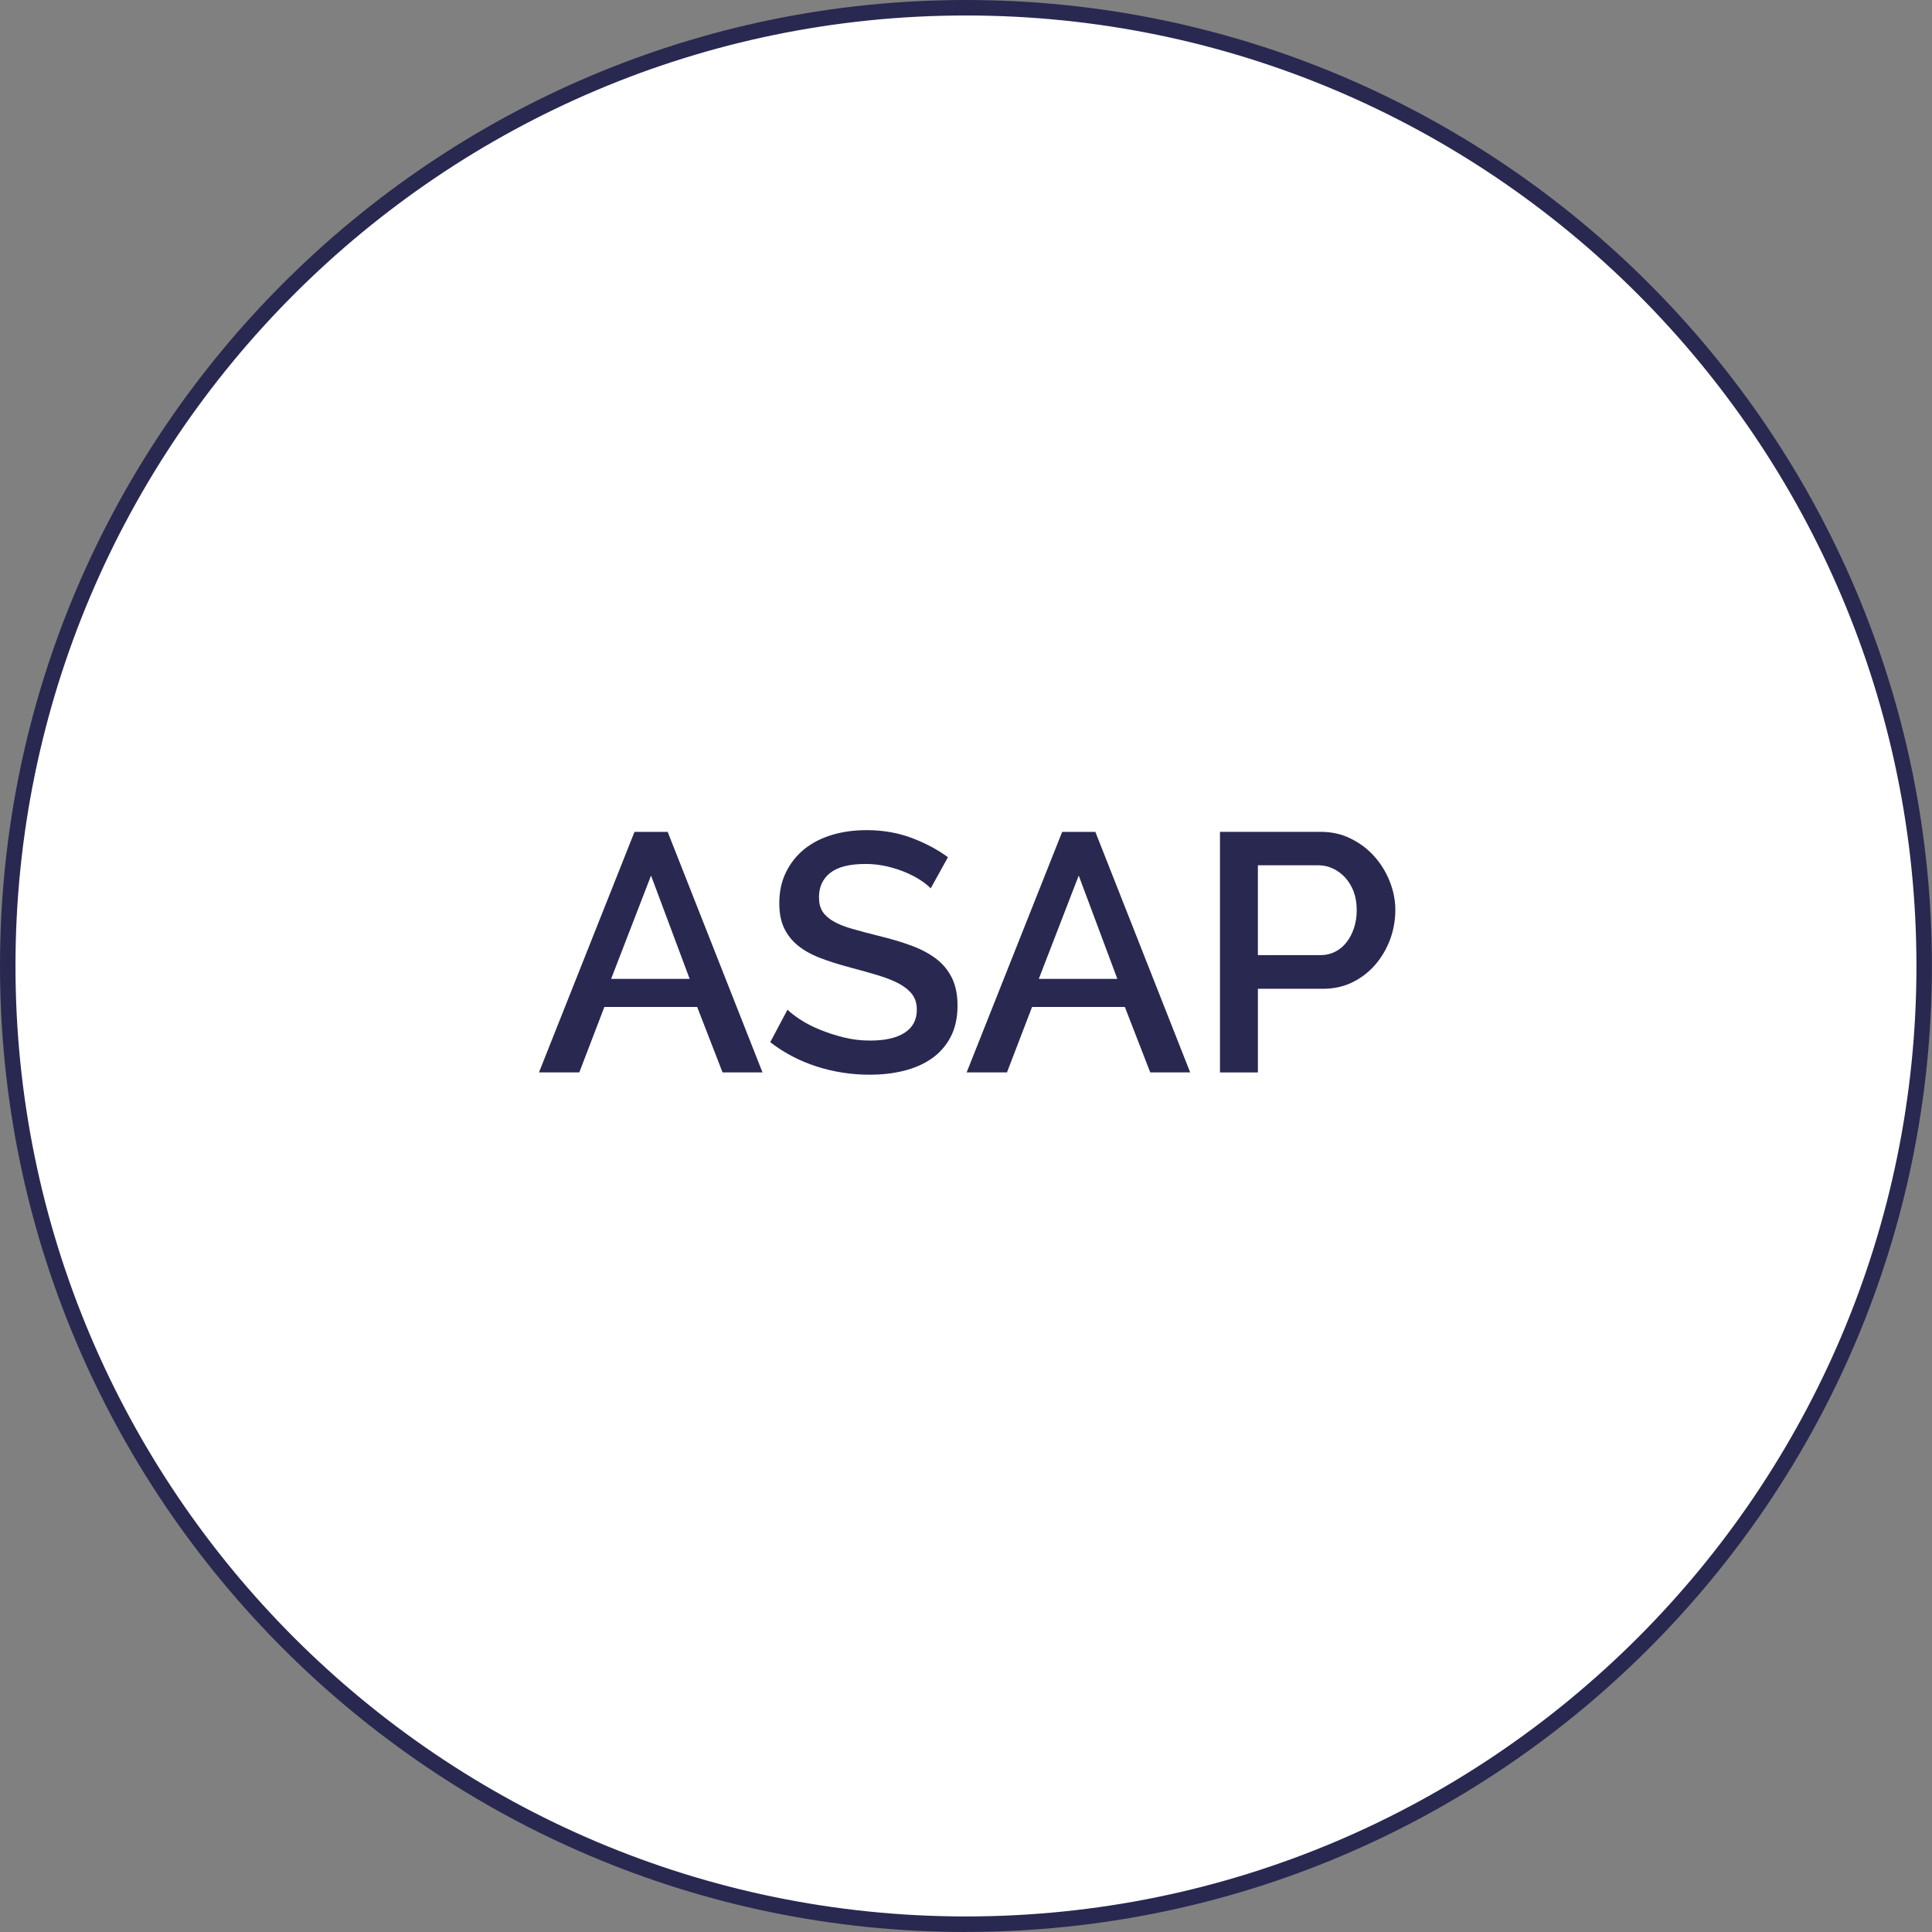
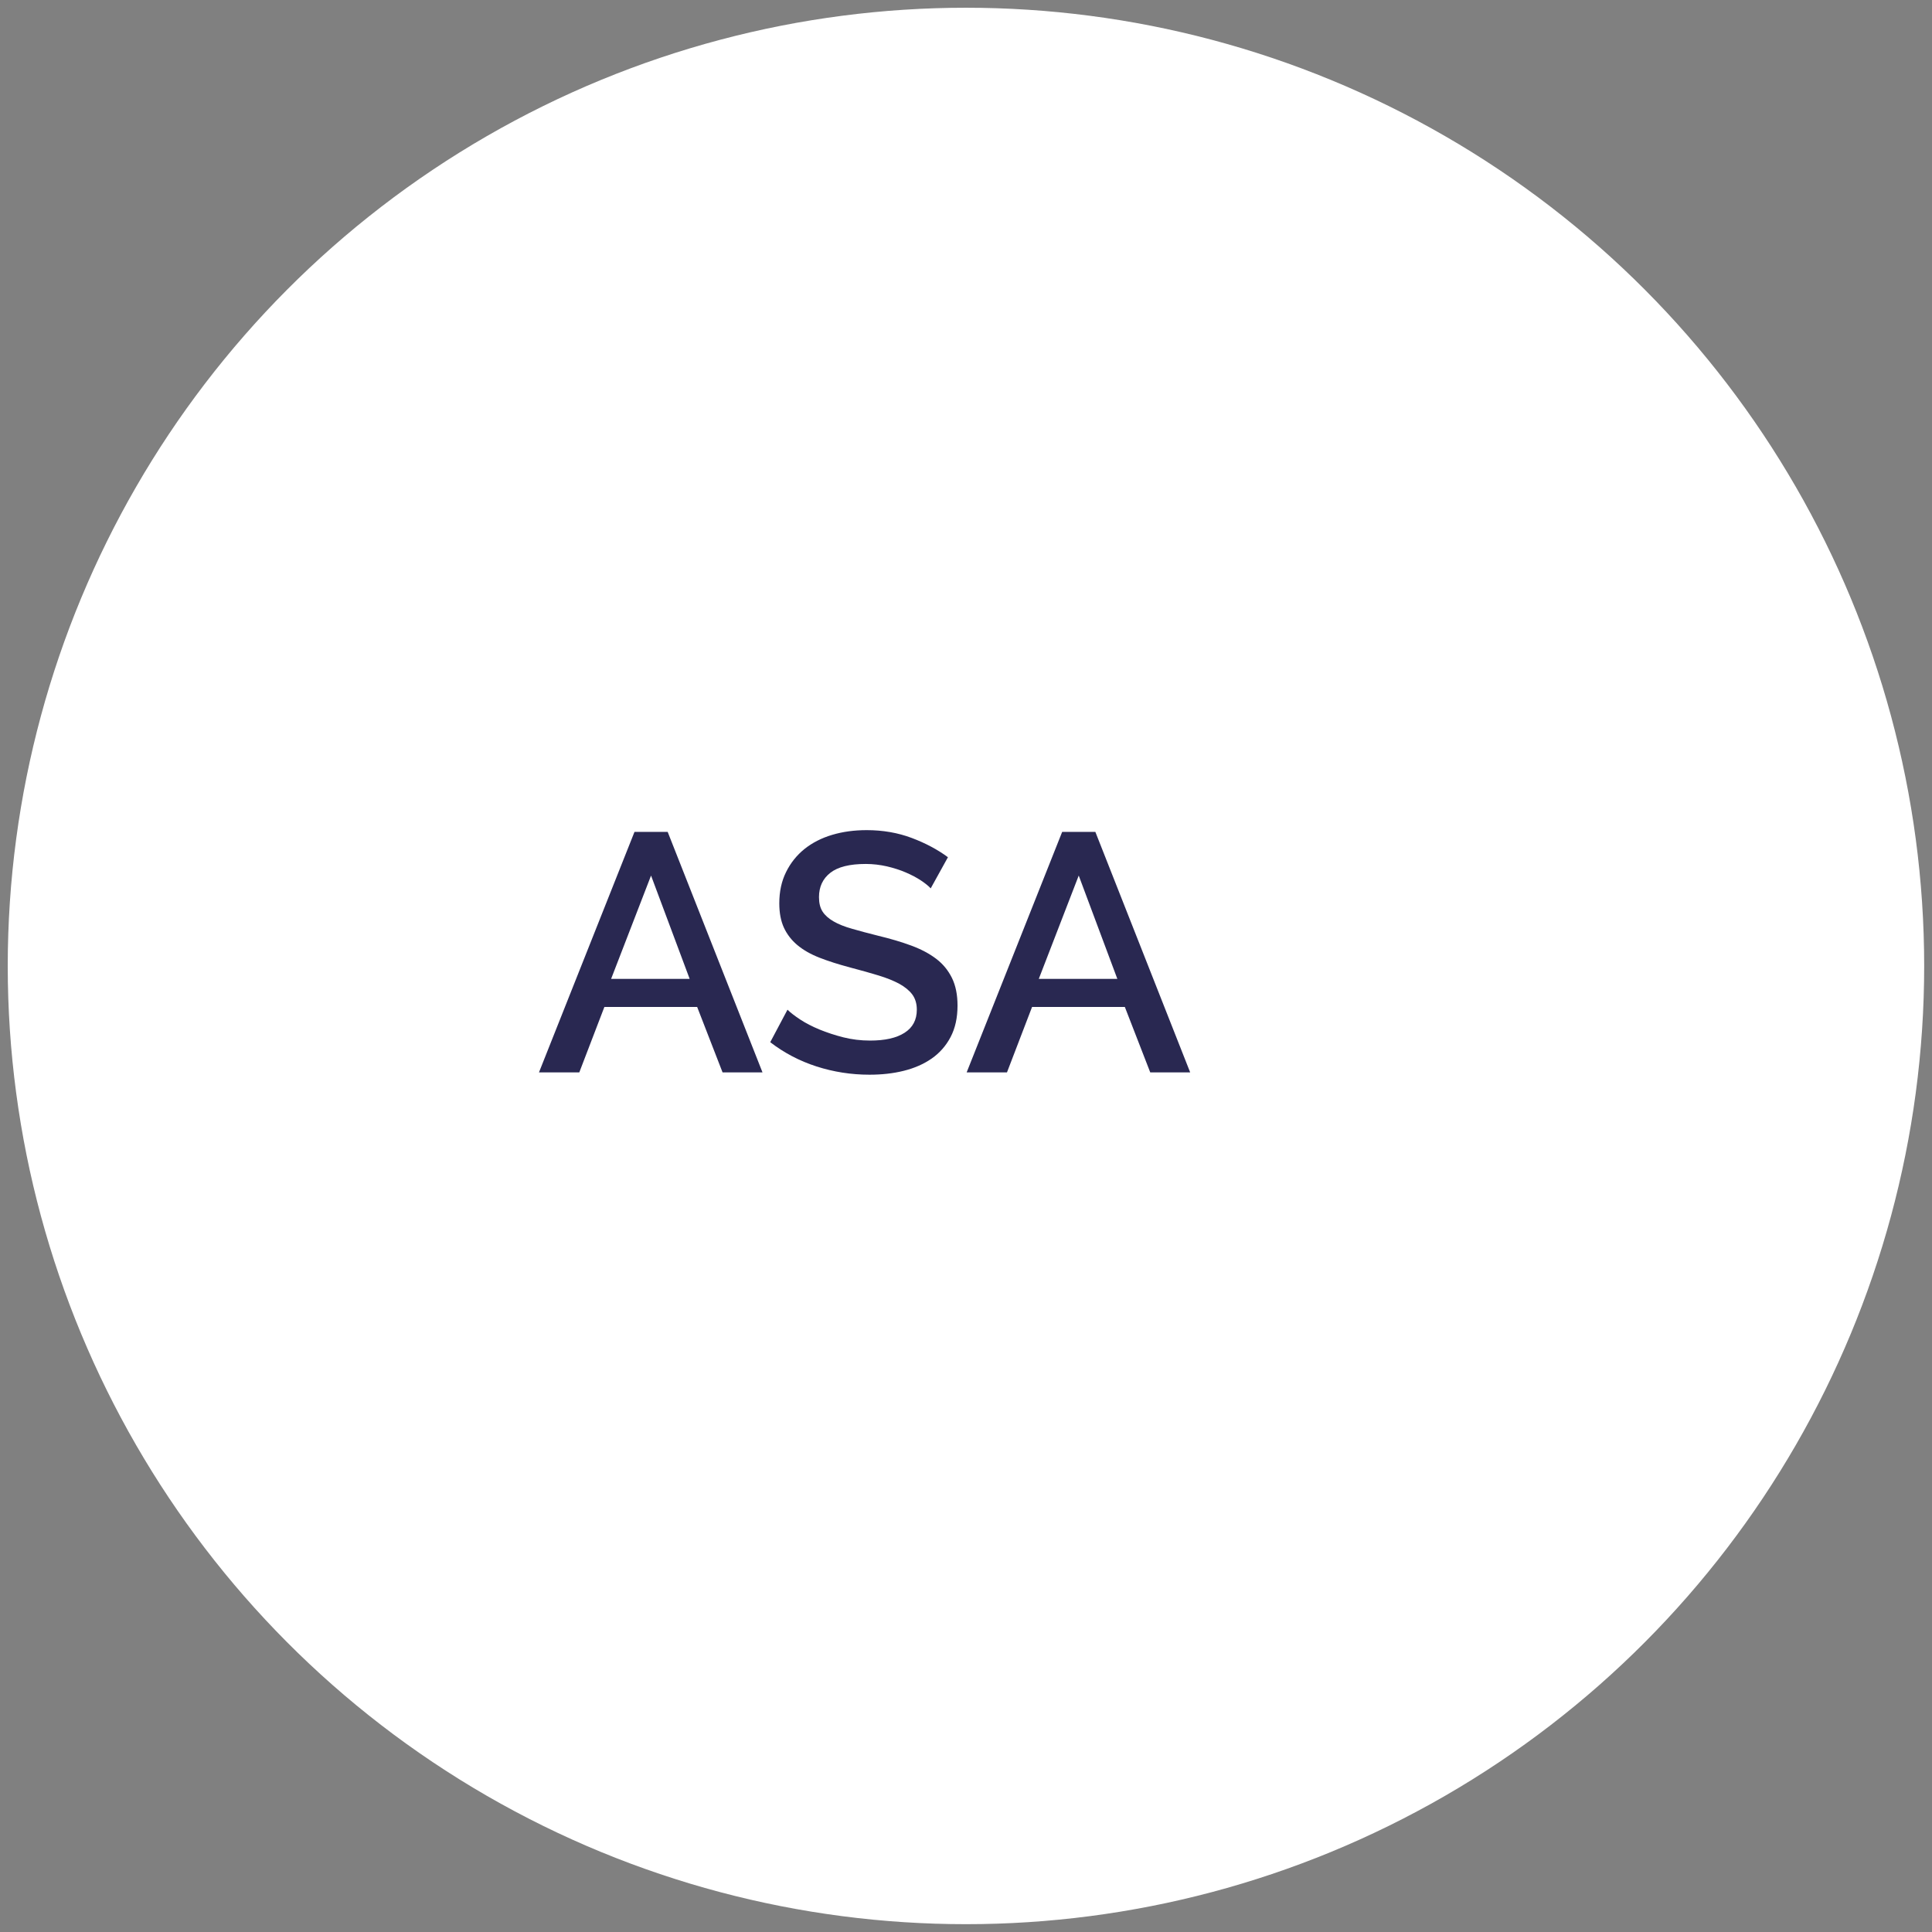
<svg xmlns="http://www.w3.org/2000/svg" id="Layer_2" data-name="Layer 2" viewBox="0 0 249.63 249.63">
  <rect x="0" y="0" width="249.63" height="249.63" fill="#808080" stroke="none" />
  <defs>
    <style>
      .cls-1 {
        fill: #fff;
      }

      .cls-1, .cls-2 {
        stroke-width: 0px;
      }

      .cls-2 {
        fill: #292851;
      }
    </style>
  </defs>
  <g id="Layer_1-2" data-name="Layer 1">
    <g>
      <circle class="cls-1" cx="124.81" cy="124.81" r="123.81" />
-       <path class="cls-2" d="m124.81,249.63C55.99,249.63,0,193.64,0,124.81S55.99,0,124.81,0s124.81,55.99,124.81,124.81-55.99,124.81-124.81,124.81Zm0-247.63C57.09,2,2,57.09,2,124.81s55.09,122.81,122.81,122.81,122.81-55.09,122.81-122.81S192.53,2,124.81,2Z" />
    </g>
    <g>
      <path class="cls-2" d="m81.98,107.49h4.29l12.25,31.07h-5.16l-3.28-8.45h-11.99l-3.24,8.45h-5.21l12.34-31.07Zm7.13,18.99l-4.99-13.35-5.16,13.35h10.15Z" />
      <path class="cls-2" d="m120.26,114.79c-.29-.32-.72-.66-1.27-1.03-.55-.36-1.2-.71-1.95-1.03-.74-.32-1.56-.58-2.45-.79-.89-.2-1.8-.31-2.73-.31-2.07,0-3.6.38-4.57,1.14-.98.76-1.47,1.81-1.47,3.15,0,.76.15,1.38.46,1.86.31.48.78.9,1.42,1.27.64.37,1.44.69,2.41.96.96.28,2.09.58,3.37.9,1.58.38,3,.8,4.27,1.27,1.27.47,2.34,1.04,3.22,1.71.88.67,1.55,1.5,2.03,2.47.48.98.72,2.17.72,3.57,0,1.58-.3,2.93-.9,4.07-.6,1.14-1.42,2.06-2.45,2.78-1.04.72-2.24,1.24-3.61,1.58s-2.84.5-4.42.5c-2.36,0-4.65-.36-6.85-1.07-2.2-.71-4.19-1.76-5.97-3.13l2.23-4.2c.38.38.93.8,1.64,1.27.71.47,1.55.9,2.49,1.29.95.39,1.98.73,3.08,1.01,1.11.28,2.26.42,3.46.42,1.93,0,3.41-.33,4.46-1.01,1.05-.67,1.58-1.66,1.58-2.98,0-.79-.2-1.44-.59-1.97-.39-.52-.96-.98-1.68-1.38-.73-.39-1.62-.75-2.67-1.07-1.05-.32-2.25-.66-3.59-1.01-1.55-.41-2.9-.84-4.05-1.29-1.15-.45-2.11-1-2.87-1.64-.76-.64-1.33-1.39-1.73-2.25-.39-.86-.59-1.9-.59-3.13,0-1.52.29-2.87.88-4.05.58-1.18,1.38-2.17,2.38-2.98,1.01-.8,2.19-1.41,3.57-1.82,1.37-.41,2.86-.61,4.46-.61,2.1,0,4.04.34,5.82,1.01,1.78.67,3.34,1.5,4.68,2.49l-2.23,4.03Z" />
      <path class="cls-2" d="m137.24,107.49h4.29l12.25,31.07h-5.16l-3.28-8.45h-11.99l-3.24,8.45h-5.21l12.34-31.07Zm7.13,18.99l-4.99-13.35-5.16,13.35h10.15Z" />
-       <path class="cls-2" d="m157.63,138.55v-31.07h13.04c1.4,0,2.69.29,3.87.88,1.18.58,2.2,1.35,3.04,2.3.85.95,1.51,2.03,1.99,3.24.48,1.21.72,2.44.72,3.7s-.23,2.57-.68,3.79c-.45,1.21-1.09,2.29-1.9,3.24-.82.95-1.8,1.71-2.95,2.28-1.15.57-2.43.85-3.83.85h-8.4v10.81h-4.9Zm4.9-15.14h8.09c.7,0,1.33-.15,1.9-.44.57-.29,1.06-.7,1.47-1.23.41-.53.73-1.14.96-1.84.23-.7.35-1.47.35-2.32s-.13-1.66-.39-2.36c-.26-.7-.63-1.31-1.09-1.82-.47-.51-1-.9-1.6-1.18-.6-.28-1.22-.42-1.86-.42h-7.83v11.6Z" />
    </g>
  </g>
</svg>